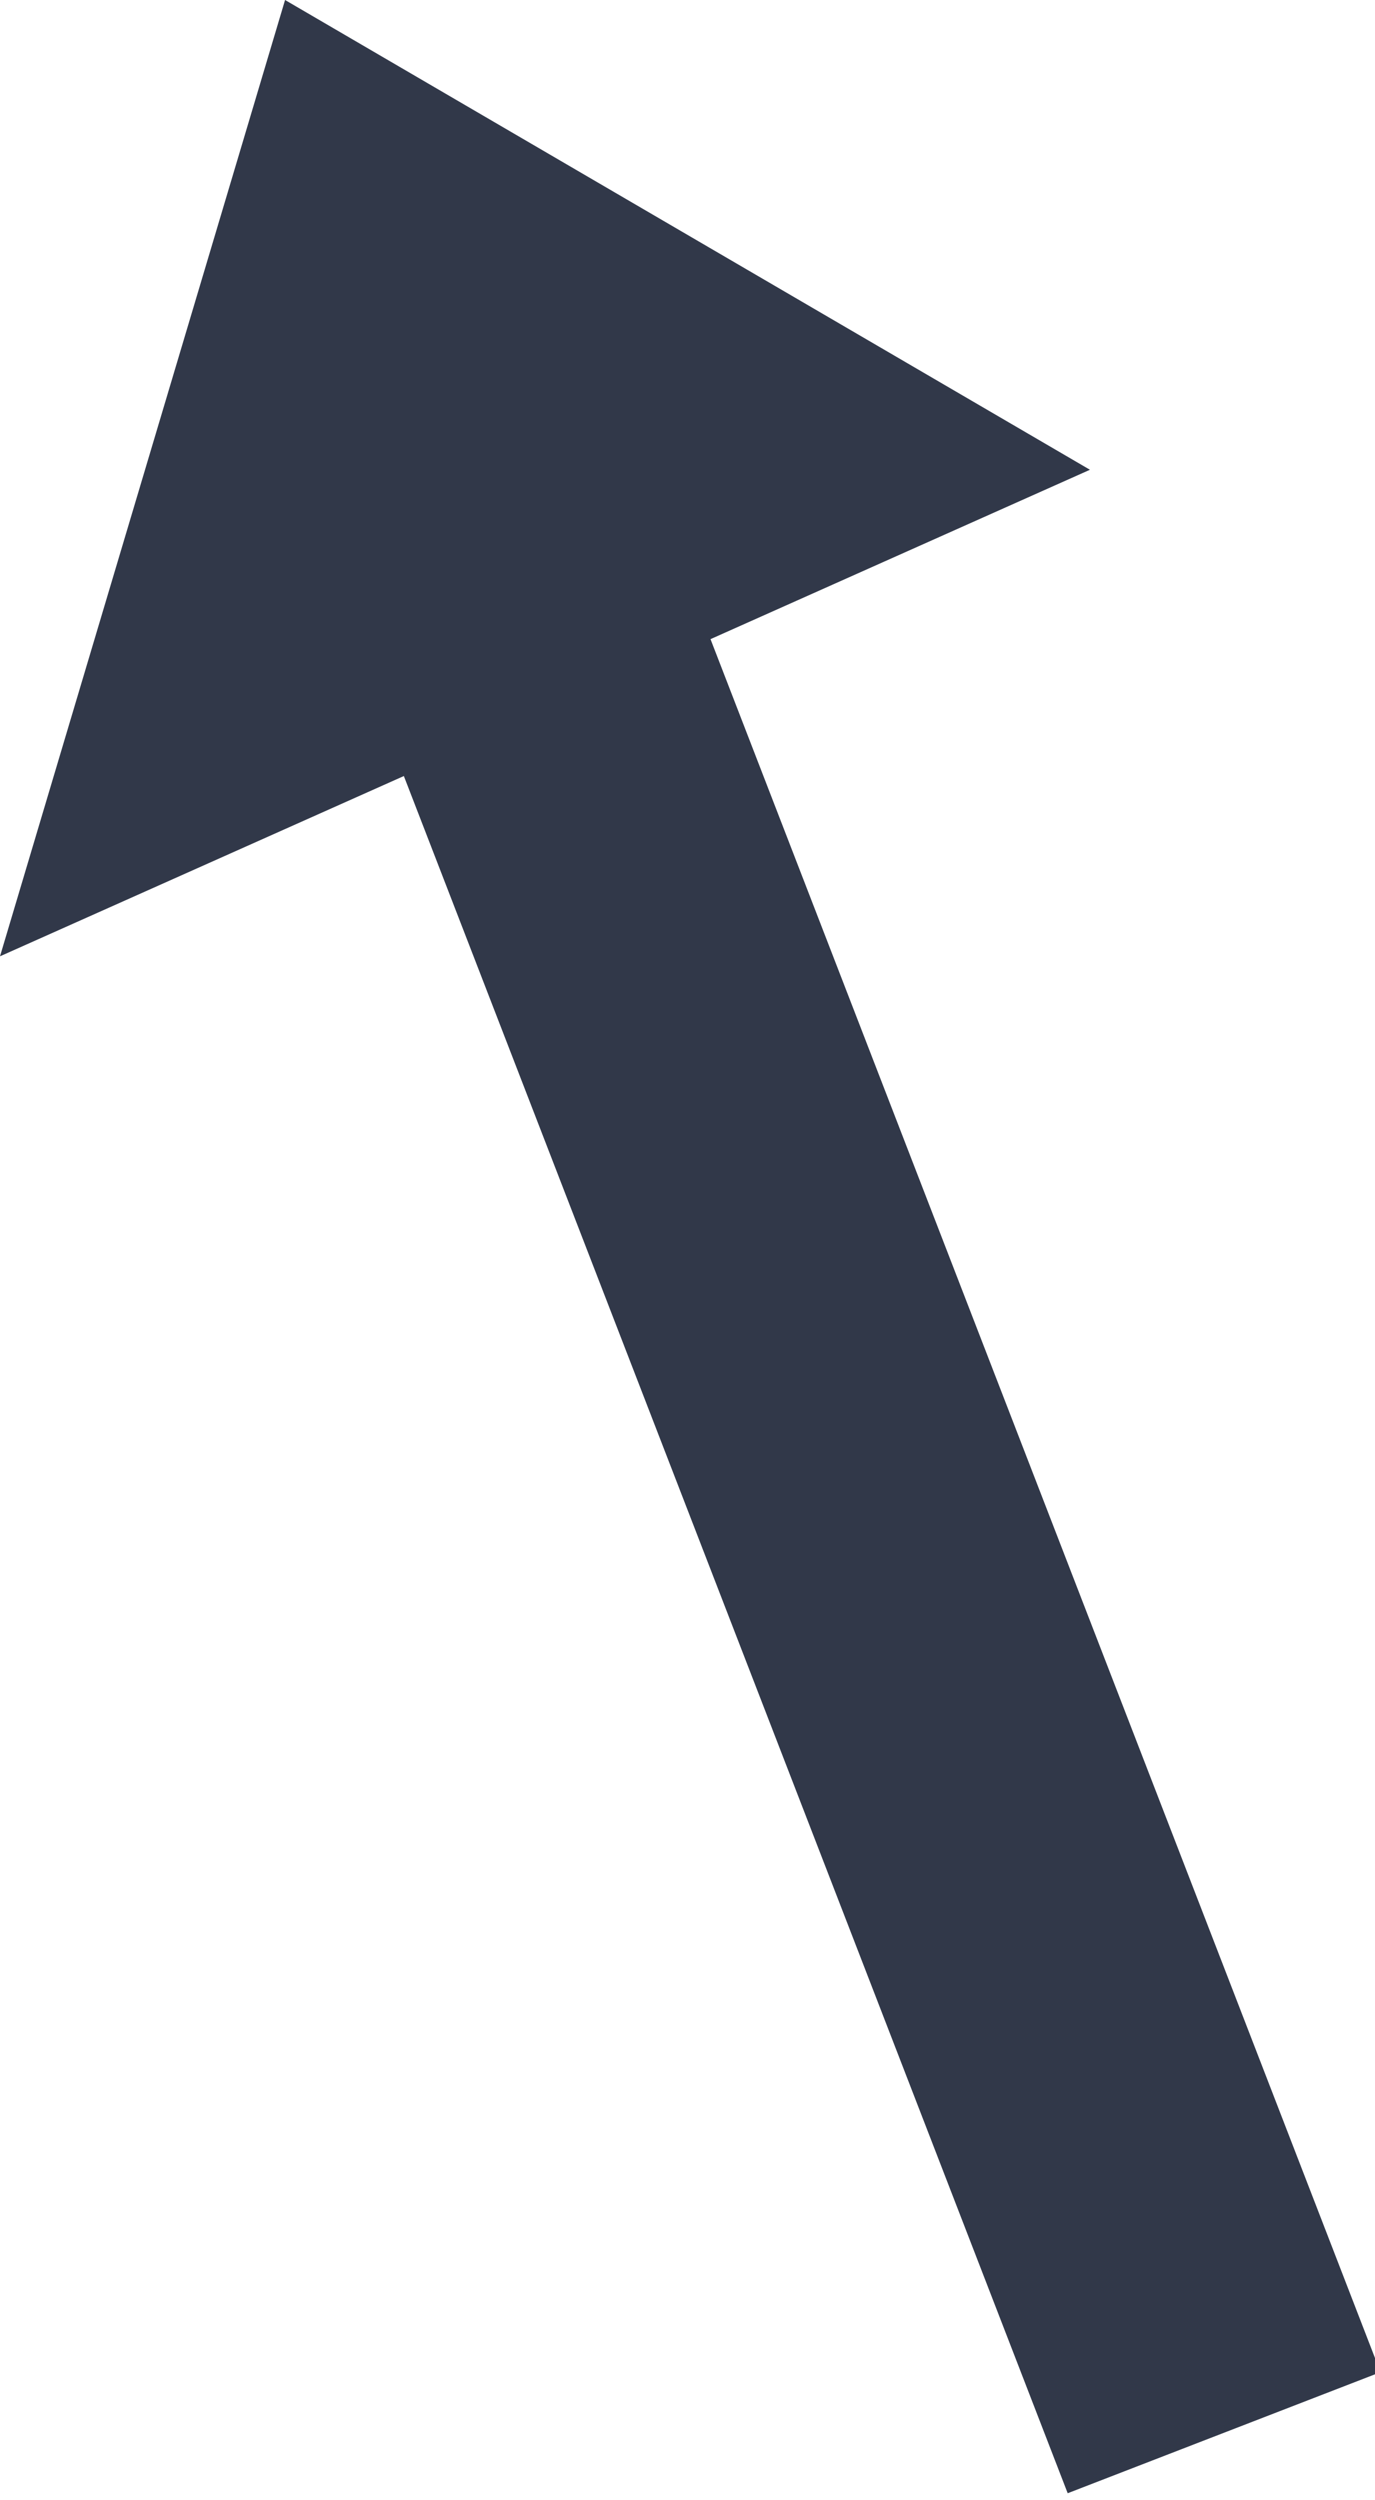
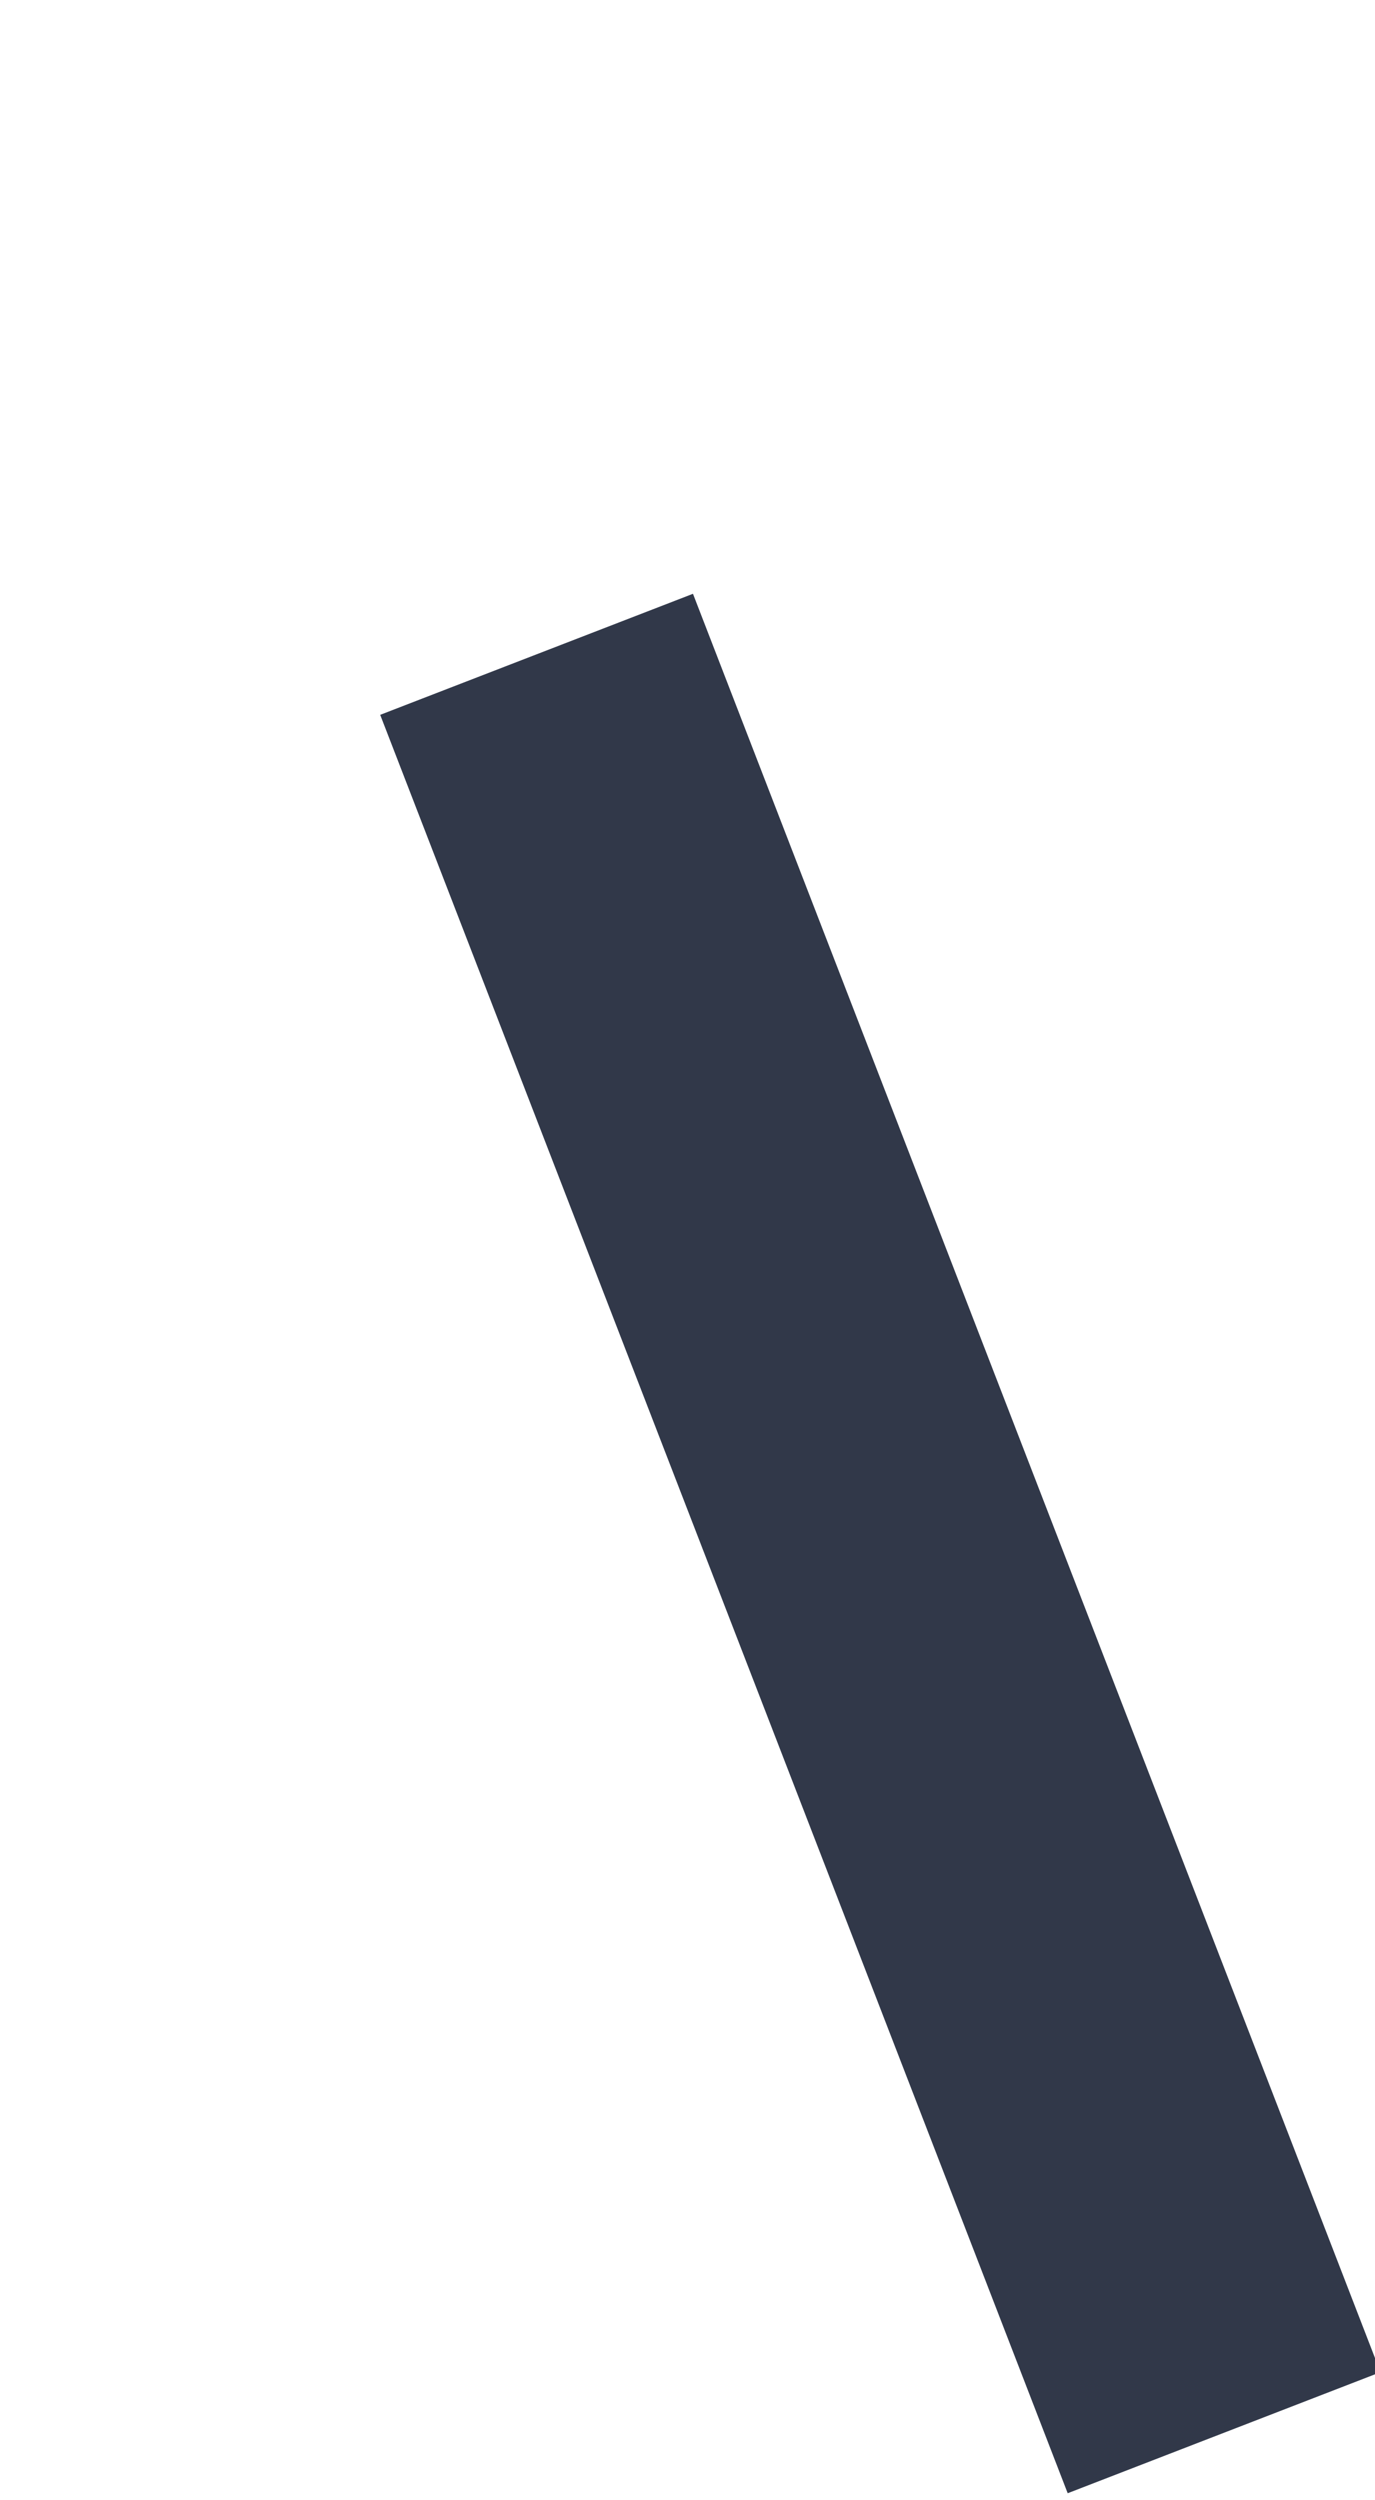
<svg xmlns="http://www.w3.org/2000/svg" version="1.1" id="Layer_1" x="0px" y="0px" viewBox="0 0 8.2 14.9" style="enable-background:new 0 0 8.2 14.9;" xml:space="preserve">
  <style type="text/css">
	.st0{fill:#313849;}
	.st1{fill:none;stroke:#313849;stroke-width:2;stroke-miterlimit:10;}
</style>
  <g>
-     <polygon class="st0" points="6.5,2.8 0,5.7 1.7,0  " />
    <line class="st1" x1="3.2" y1="3.9" x2="7.3" y2="14.5" />
  </g>
</svg>